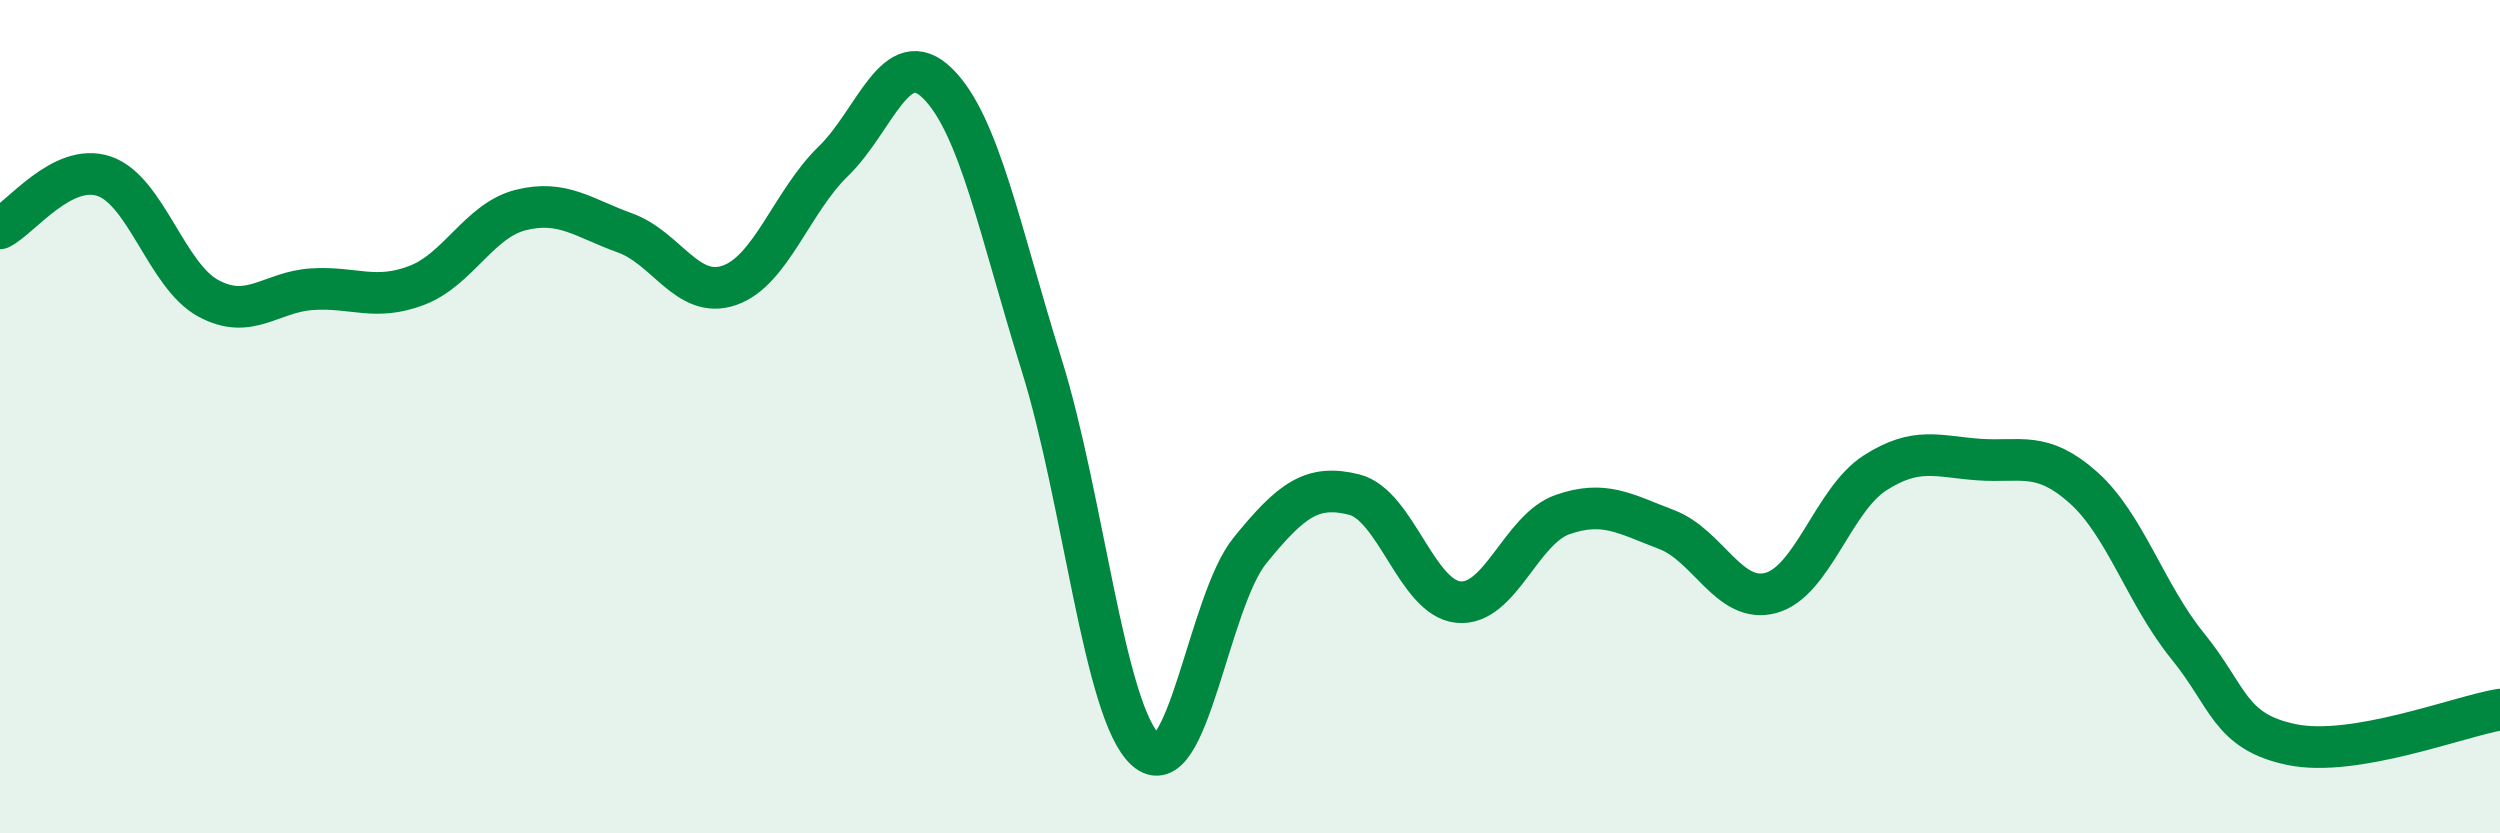
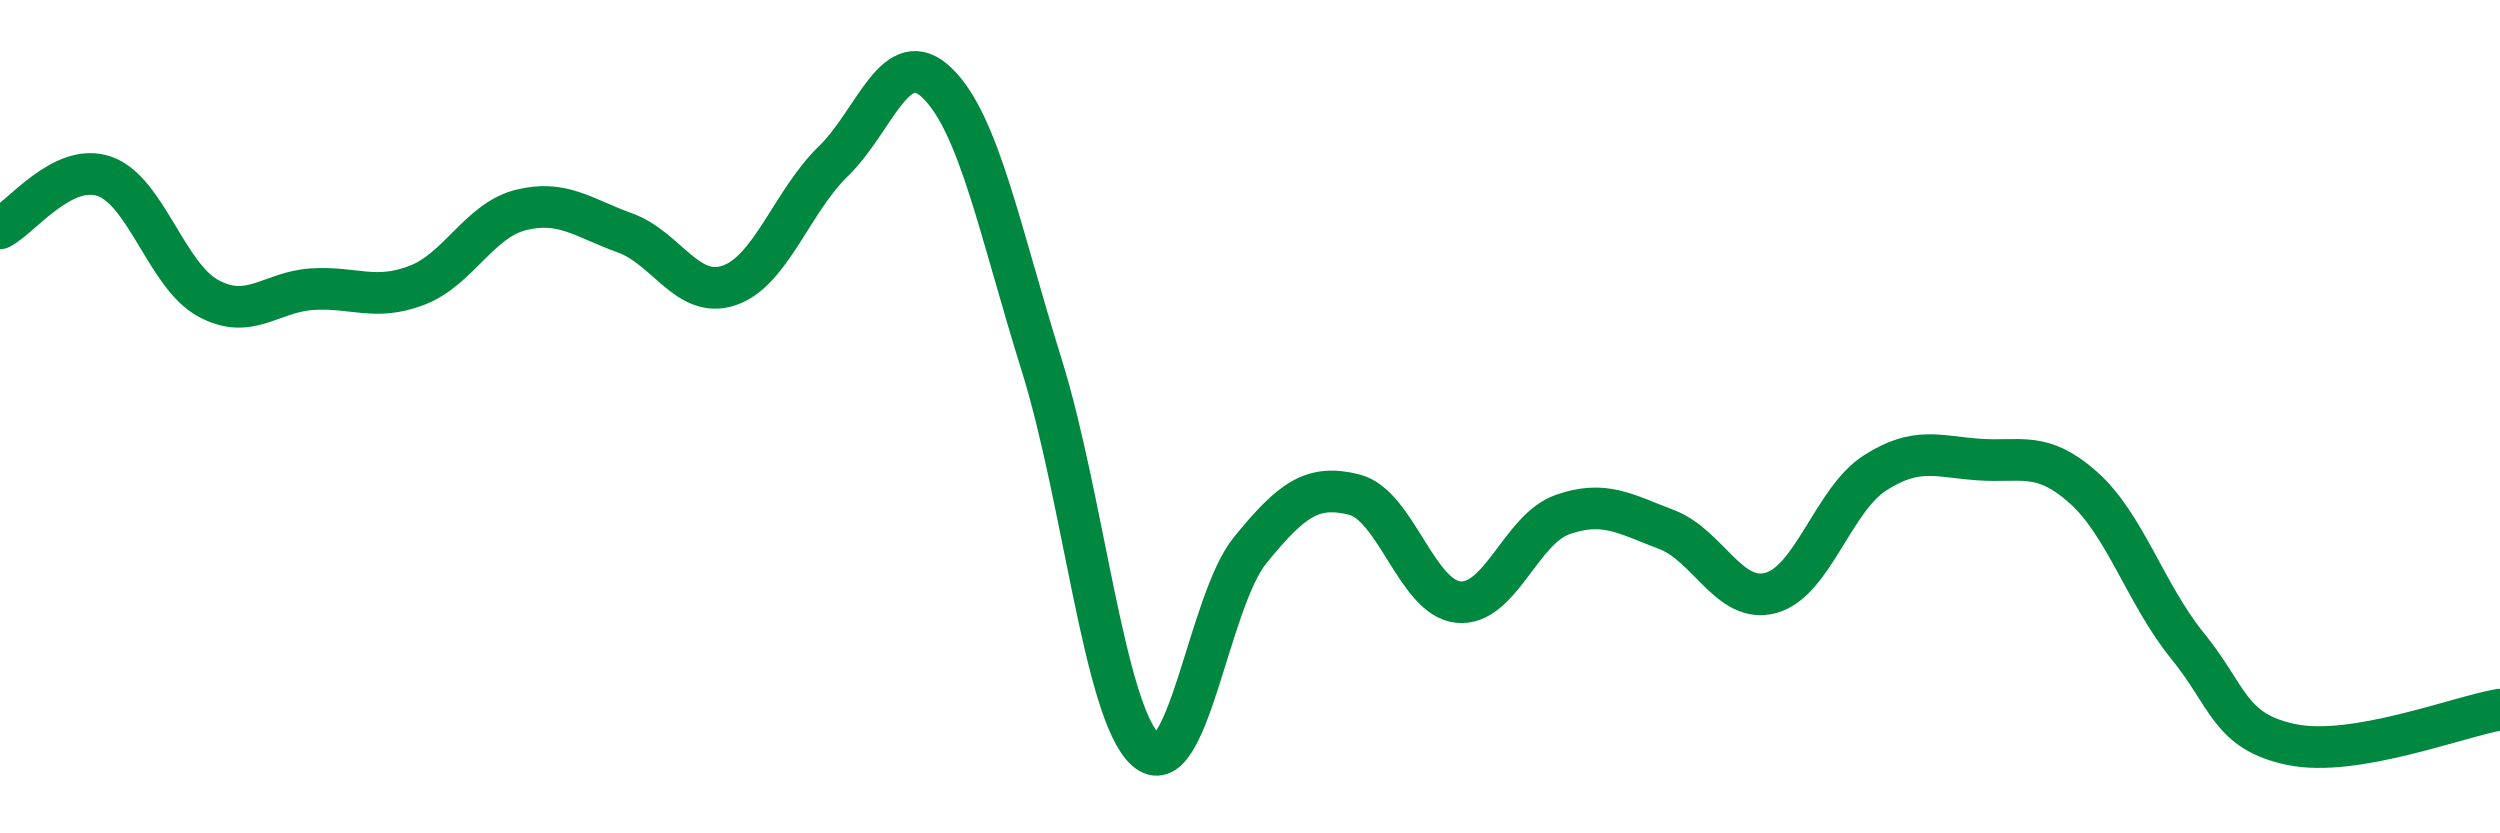
<svg xmlns="http://www.w3.org/2000/svg" width="60" height="20" viewBox="0 0 60 20">
-   <path d="M 0,5.48 C 0.5,5.23 1.5,3.89 2.5,4.23 C 3.5,4.57 4,6.62 5,7.16 C 6,7.7 6.5,7 7.5,6.94 C 8.5,6.88 9,7.23 10,6.85 C 11,6.47 11.5,5.29 12.5,5.04 C 13.5,4.79 14,5.23 15,5.59 C 16,5.95 16.5,7.19 17.5,6.85 C 18.5,6.51 19,4.84 20,3.87 C 21,2.9 21.5,1.02 22.5,2 C 23.5,2.98 24,5.56 25,8.76 C 26,11.96 26.5,17.11 27.5,18 C 28.5,18.89 29,14.44 30,13.21 C 31,11.98 31.5,11.62 32.5,11.87 C 33.5,12.12 34,14.35 35,14.45 C 36,14.55 36.5,12.7 37.5,12.35 C 38.5,12 39,12.33 40,12.71 C 41,13.09 41.5,14.5 42.5,14.23 C 43.5,13.96 44,11.99 45,11.35 C 46,10.71 46.5,10.96 47.5,11.03 C 48.5,11.1 49,10.81 50,11.7 C 51,12.59 51.5,14.27 52.5,15.5 C 53.5,16.73 53.5,17.56 55,17.87 C 56.5,18.18 59,17.2 60,17.03L60 20L0 20Z" fill="#008740" opacity="0.1" stroke-linecap="round" stroke-linejoin="round" />
  <path d="M 0,5.48 C 0.5,5.23 1.5,3.89 2.5,4.23 C 3.5,4.57 4,6.62 5,7.16 C 6,7.7 6.5,7 7.5,6.94 C 8.5,6.88 9,7.23 10,6.85 C 11,6.47 11.5,5.29 12.5,5.04 C 13.5,4.79 14,5.23 15,5.59 C 16,5.95 16.5,7.19 17.5,6.85 C 18.5,6.51 19,4.84 20,3.87 C 21,2.9 21.5,1.02 22.5,2 C 23.5,2.98 24,5.56 25,8.76 C 26,11.96 26.5,17.11 27.5,18 C 28.5,18.89 29,14.44 30,13.21 C 31,11.98 31.5,11.62 32.5,11.87 C 33.5,12.12 34,14.35 35,14.45 C 36,14.55 36.5,12.7 37.5,12.35 C 38.5,12 39,12.33 40,12.71 C 41,13.09 41.5,14.5 42.5,14.23 C 43.5,13.96 44,11.99 45,11.35 C 46,10.71 46.5,10.96 47.5,11.03 C 48.5,11.1 49,10.81 50,11.7 C 51,12.59 51.5,14.27 52.5,15.5 C 53.5,16.73 53.5,17.56 55,17.87 C 56.5,18.18 59,17.2 60,17.03" stroke="#008740" stroke-width="1" fill="none" stroke-linecap="round" stroke-linejoin="round" />
</svg>